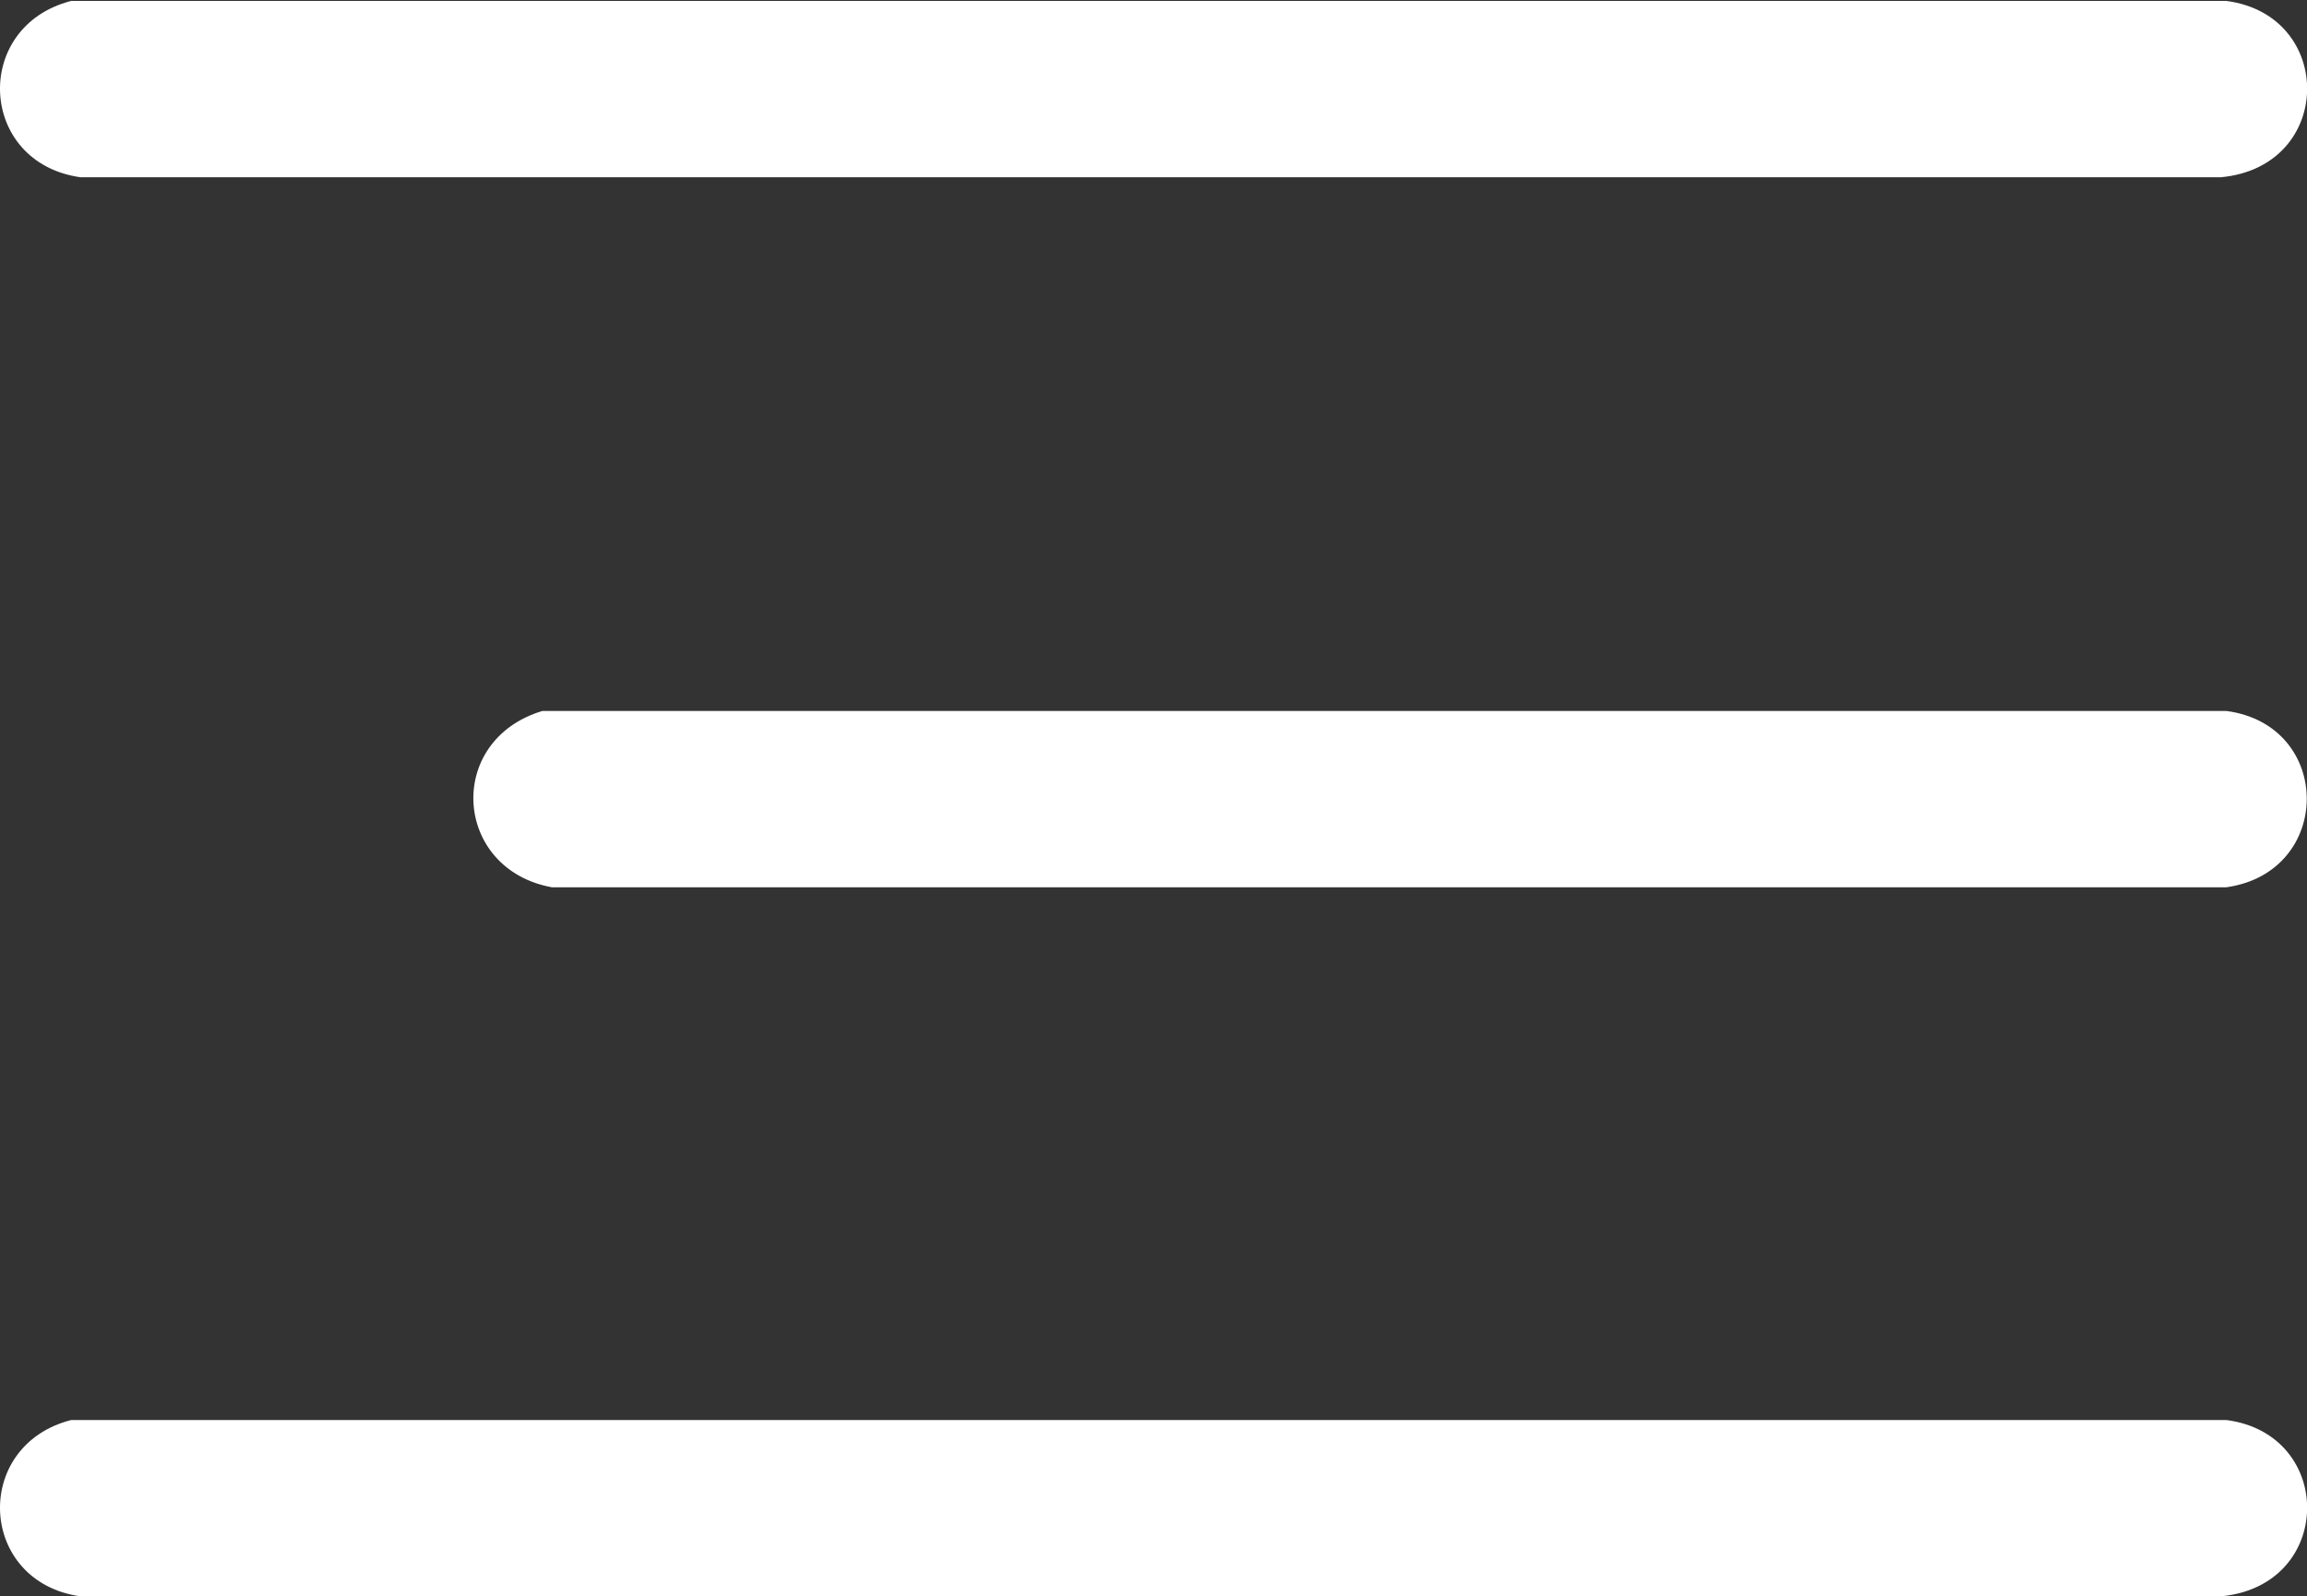
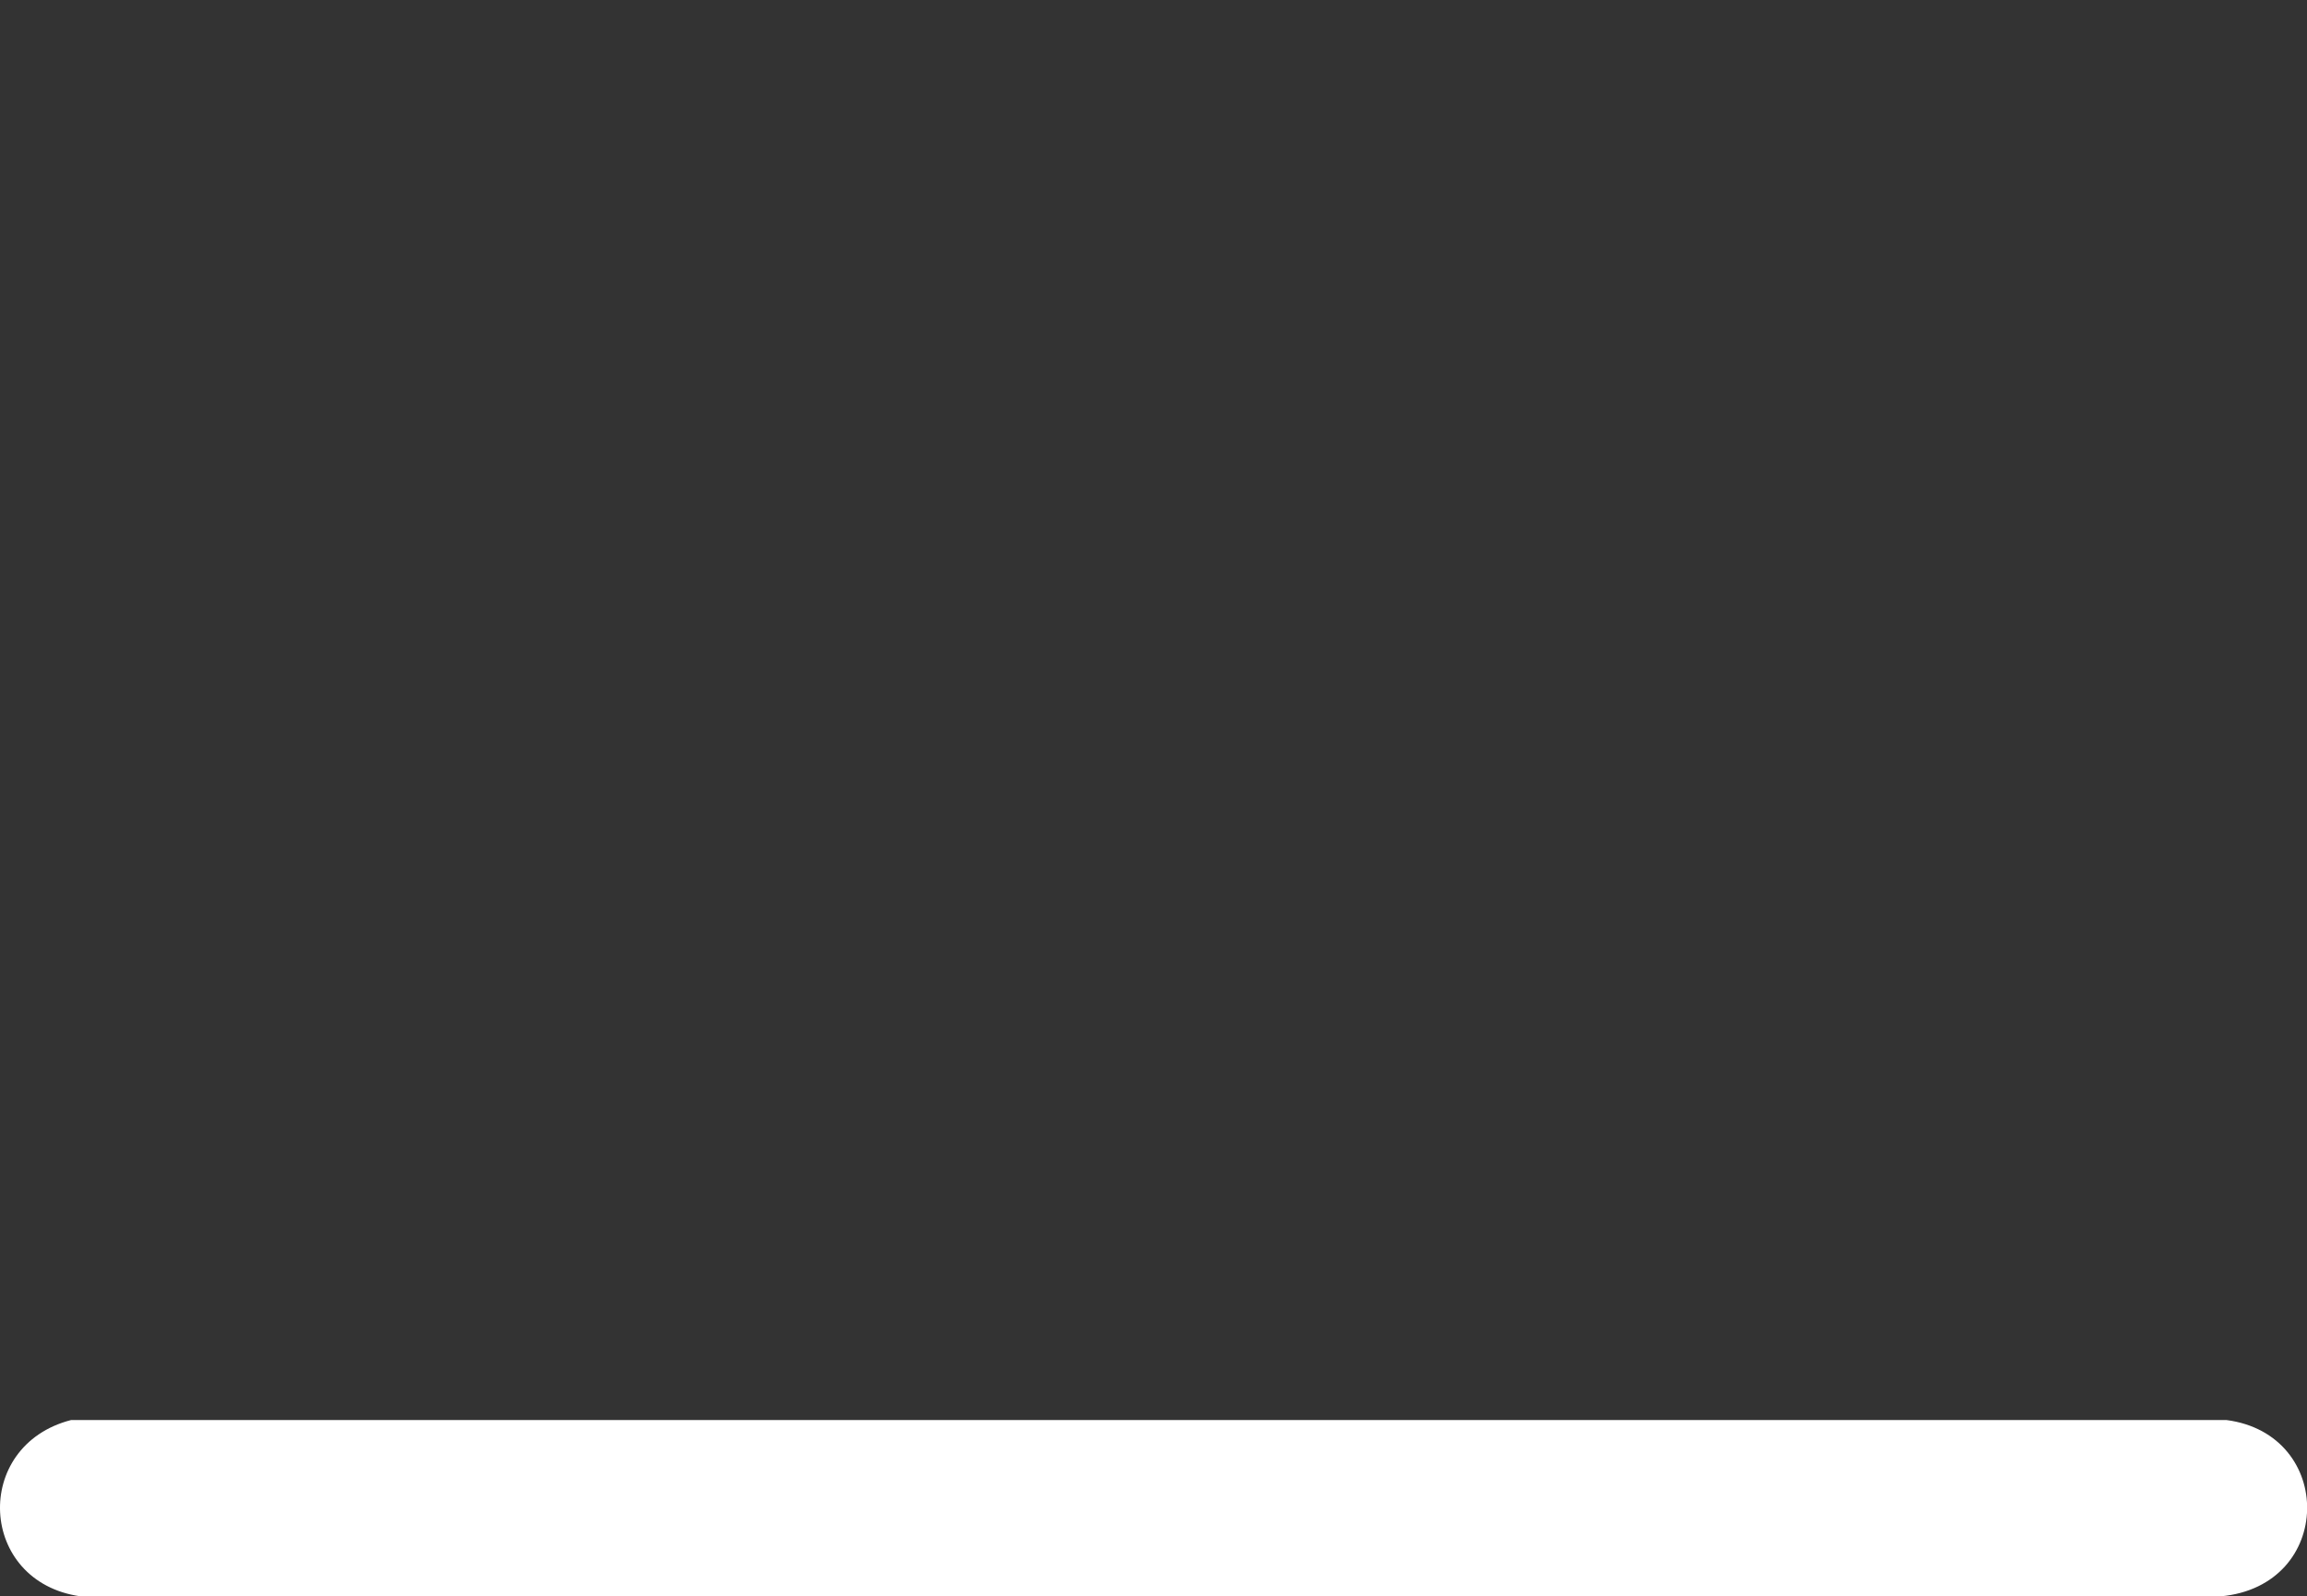
<svg xmlns="http://www.w3.org/2000/svg" id="Layer_2" data-name="Layer 2" viewBox="0 0 24.33 16.84">
  <rect x="0" y="0" width="24.33" height="16.84" fill="#333333" stroke="none" />
  <defs>
    <style> .cls-1 { fill: #fff; } </style>
  </defs>
  <g id="Layer_1-2" data-name="Layer 1">
    <g>
      <path class="cls-1" d="M.75,14.98h22.73c1.15.15,1.14,1.75-.06,1.86H.85c-1.08-.15-1.15-1.59-.1-1.86Z" />
      <g>
-         <path class="cls-1" d="M.75.01h22.73c1.15.15,1.14,1.75-.06,1.86H.85C-.23,1.72-.3.28.75.01Z" />
-         <path class="cls-1" d="M5.72,7.5h17.76c1.13.15,1.13,1.7,0,1.86H5.82c-1.04-.19-1.13-1.55-.1-1.86Z" />
-       </g>
+         </g>
    </g>
  </g>
</svg>